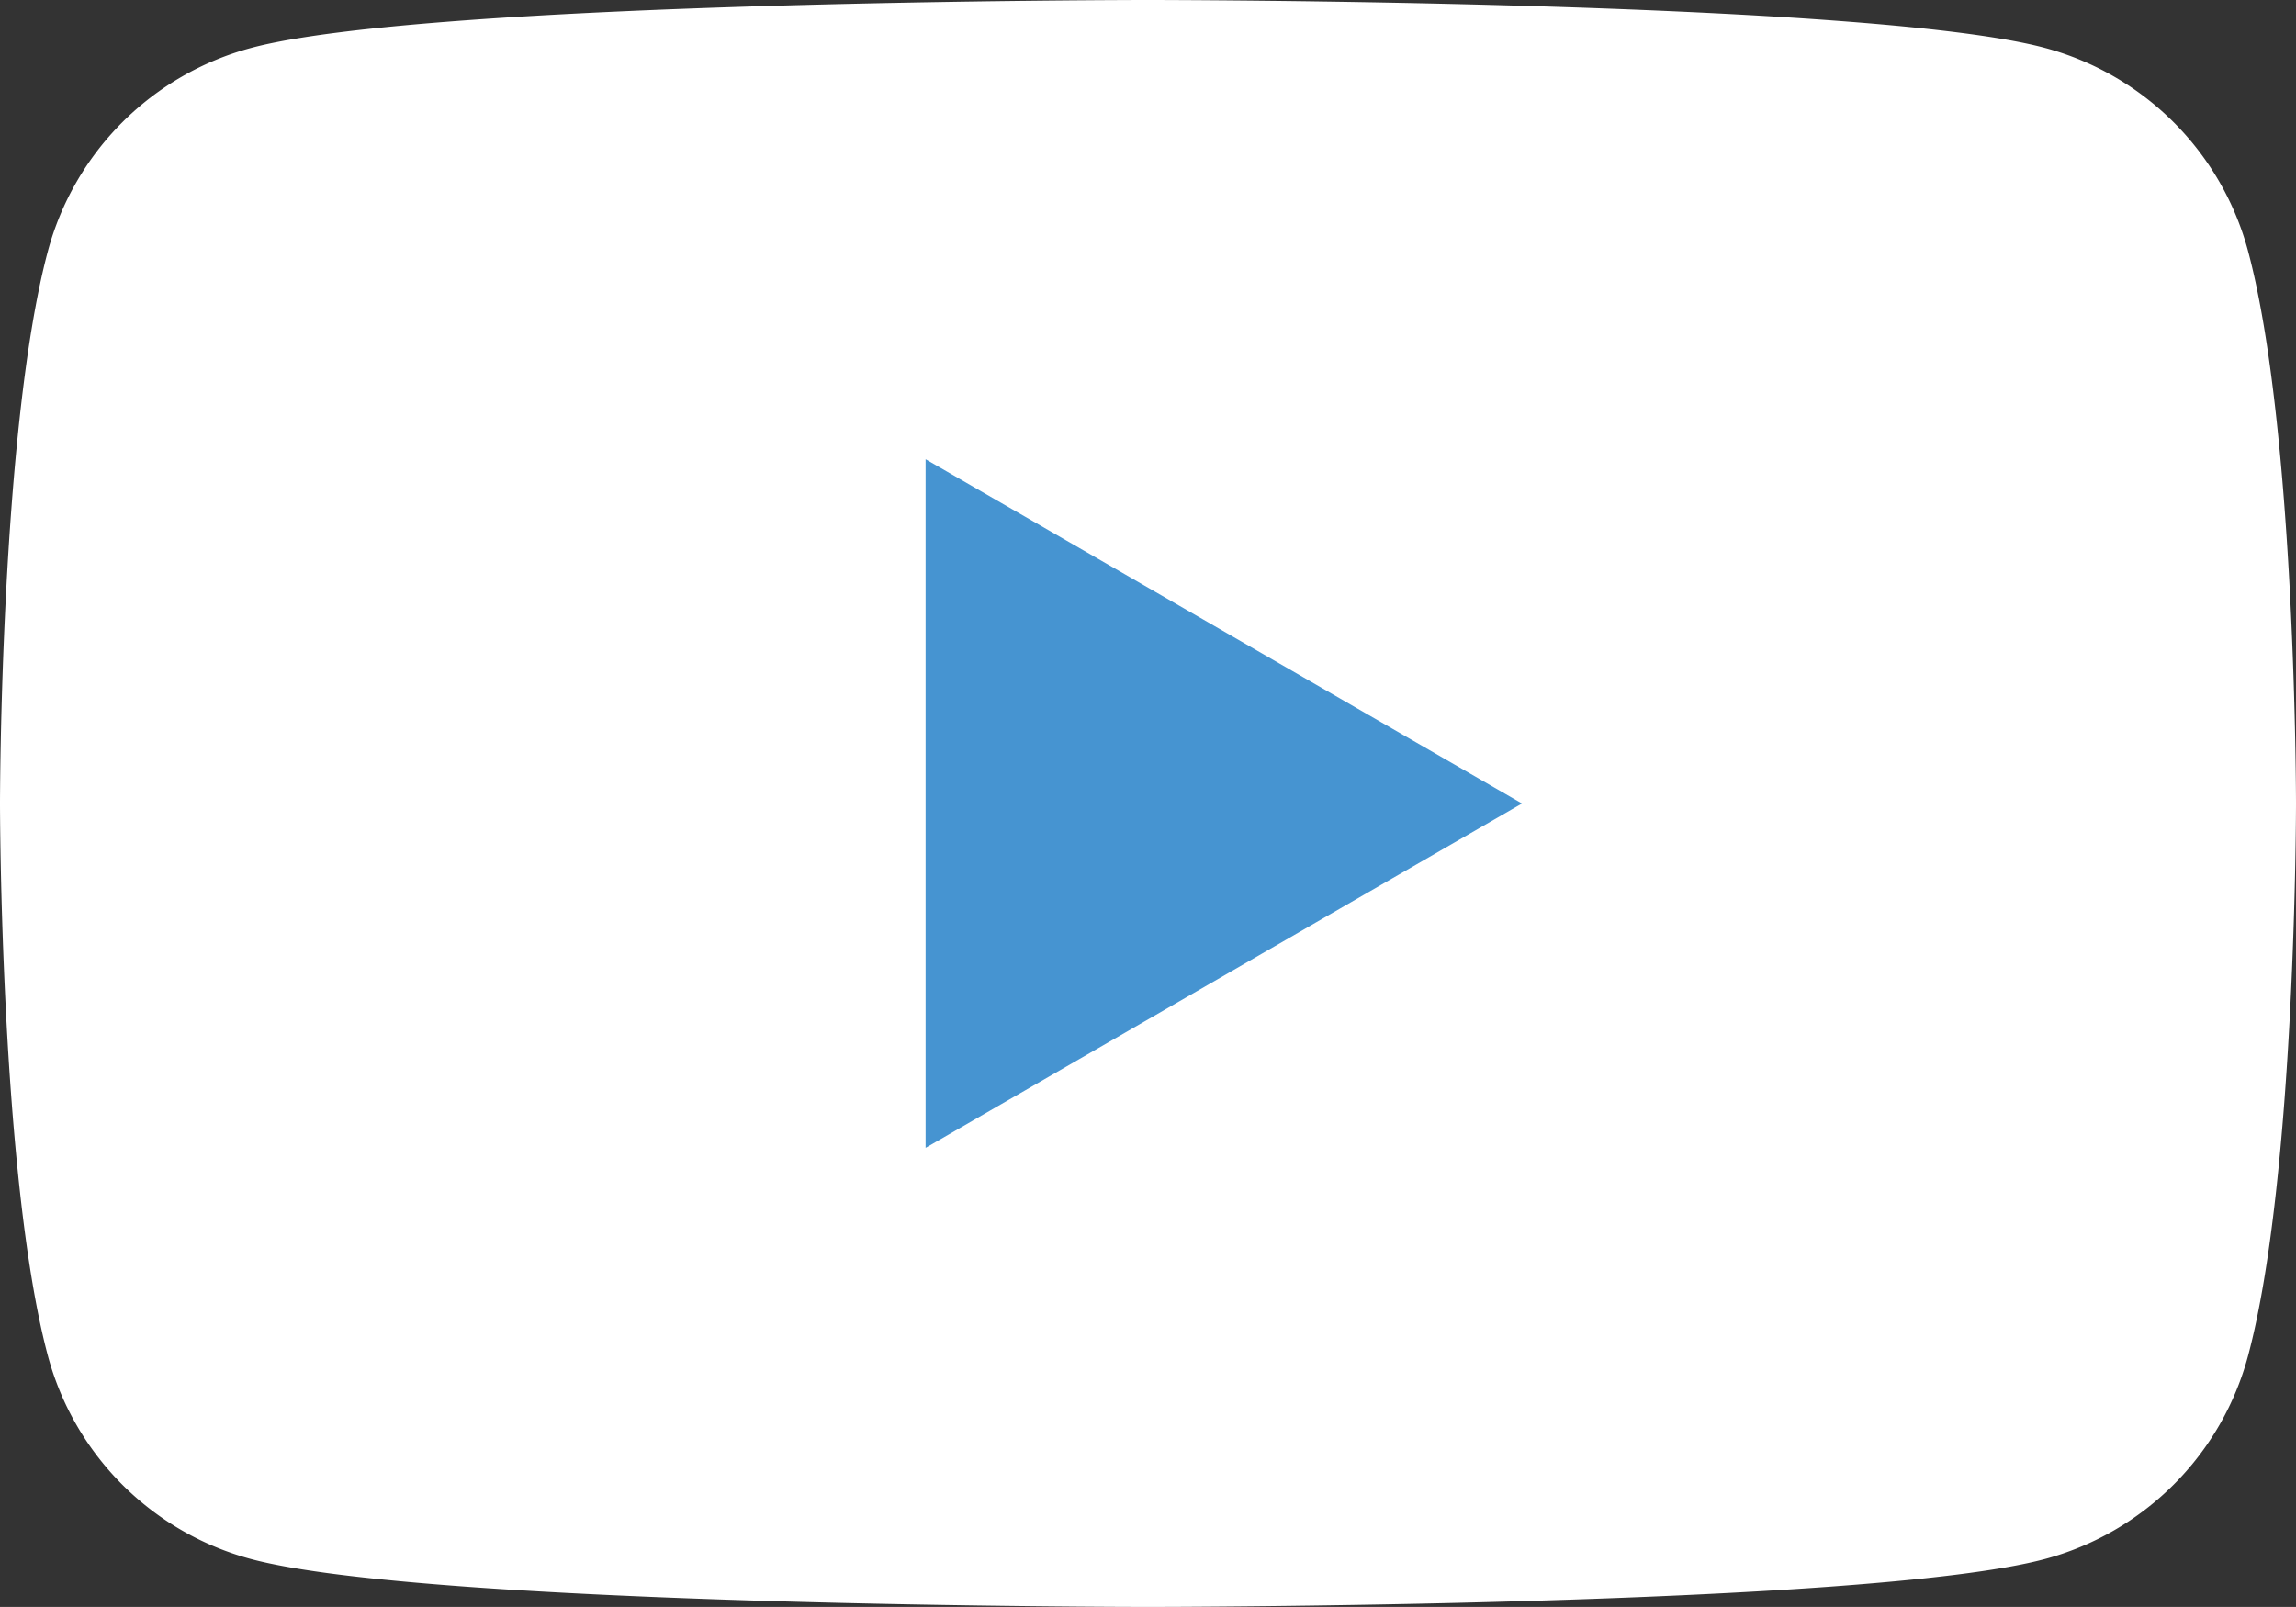
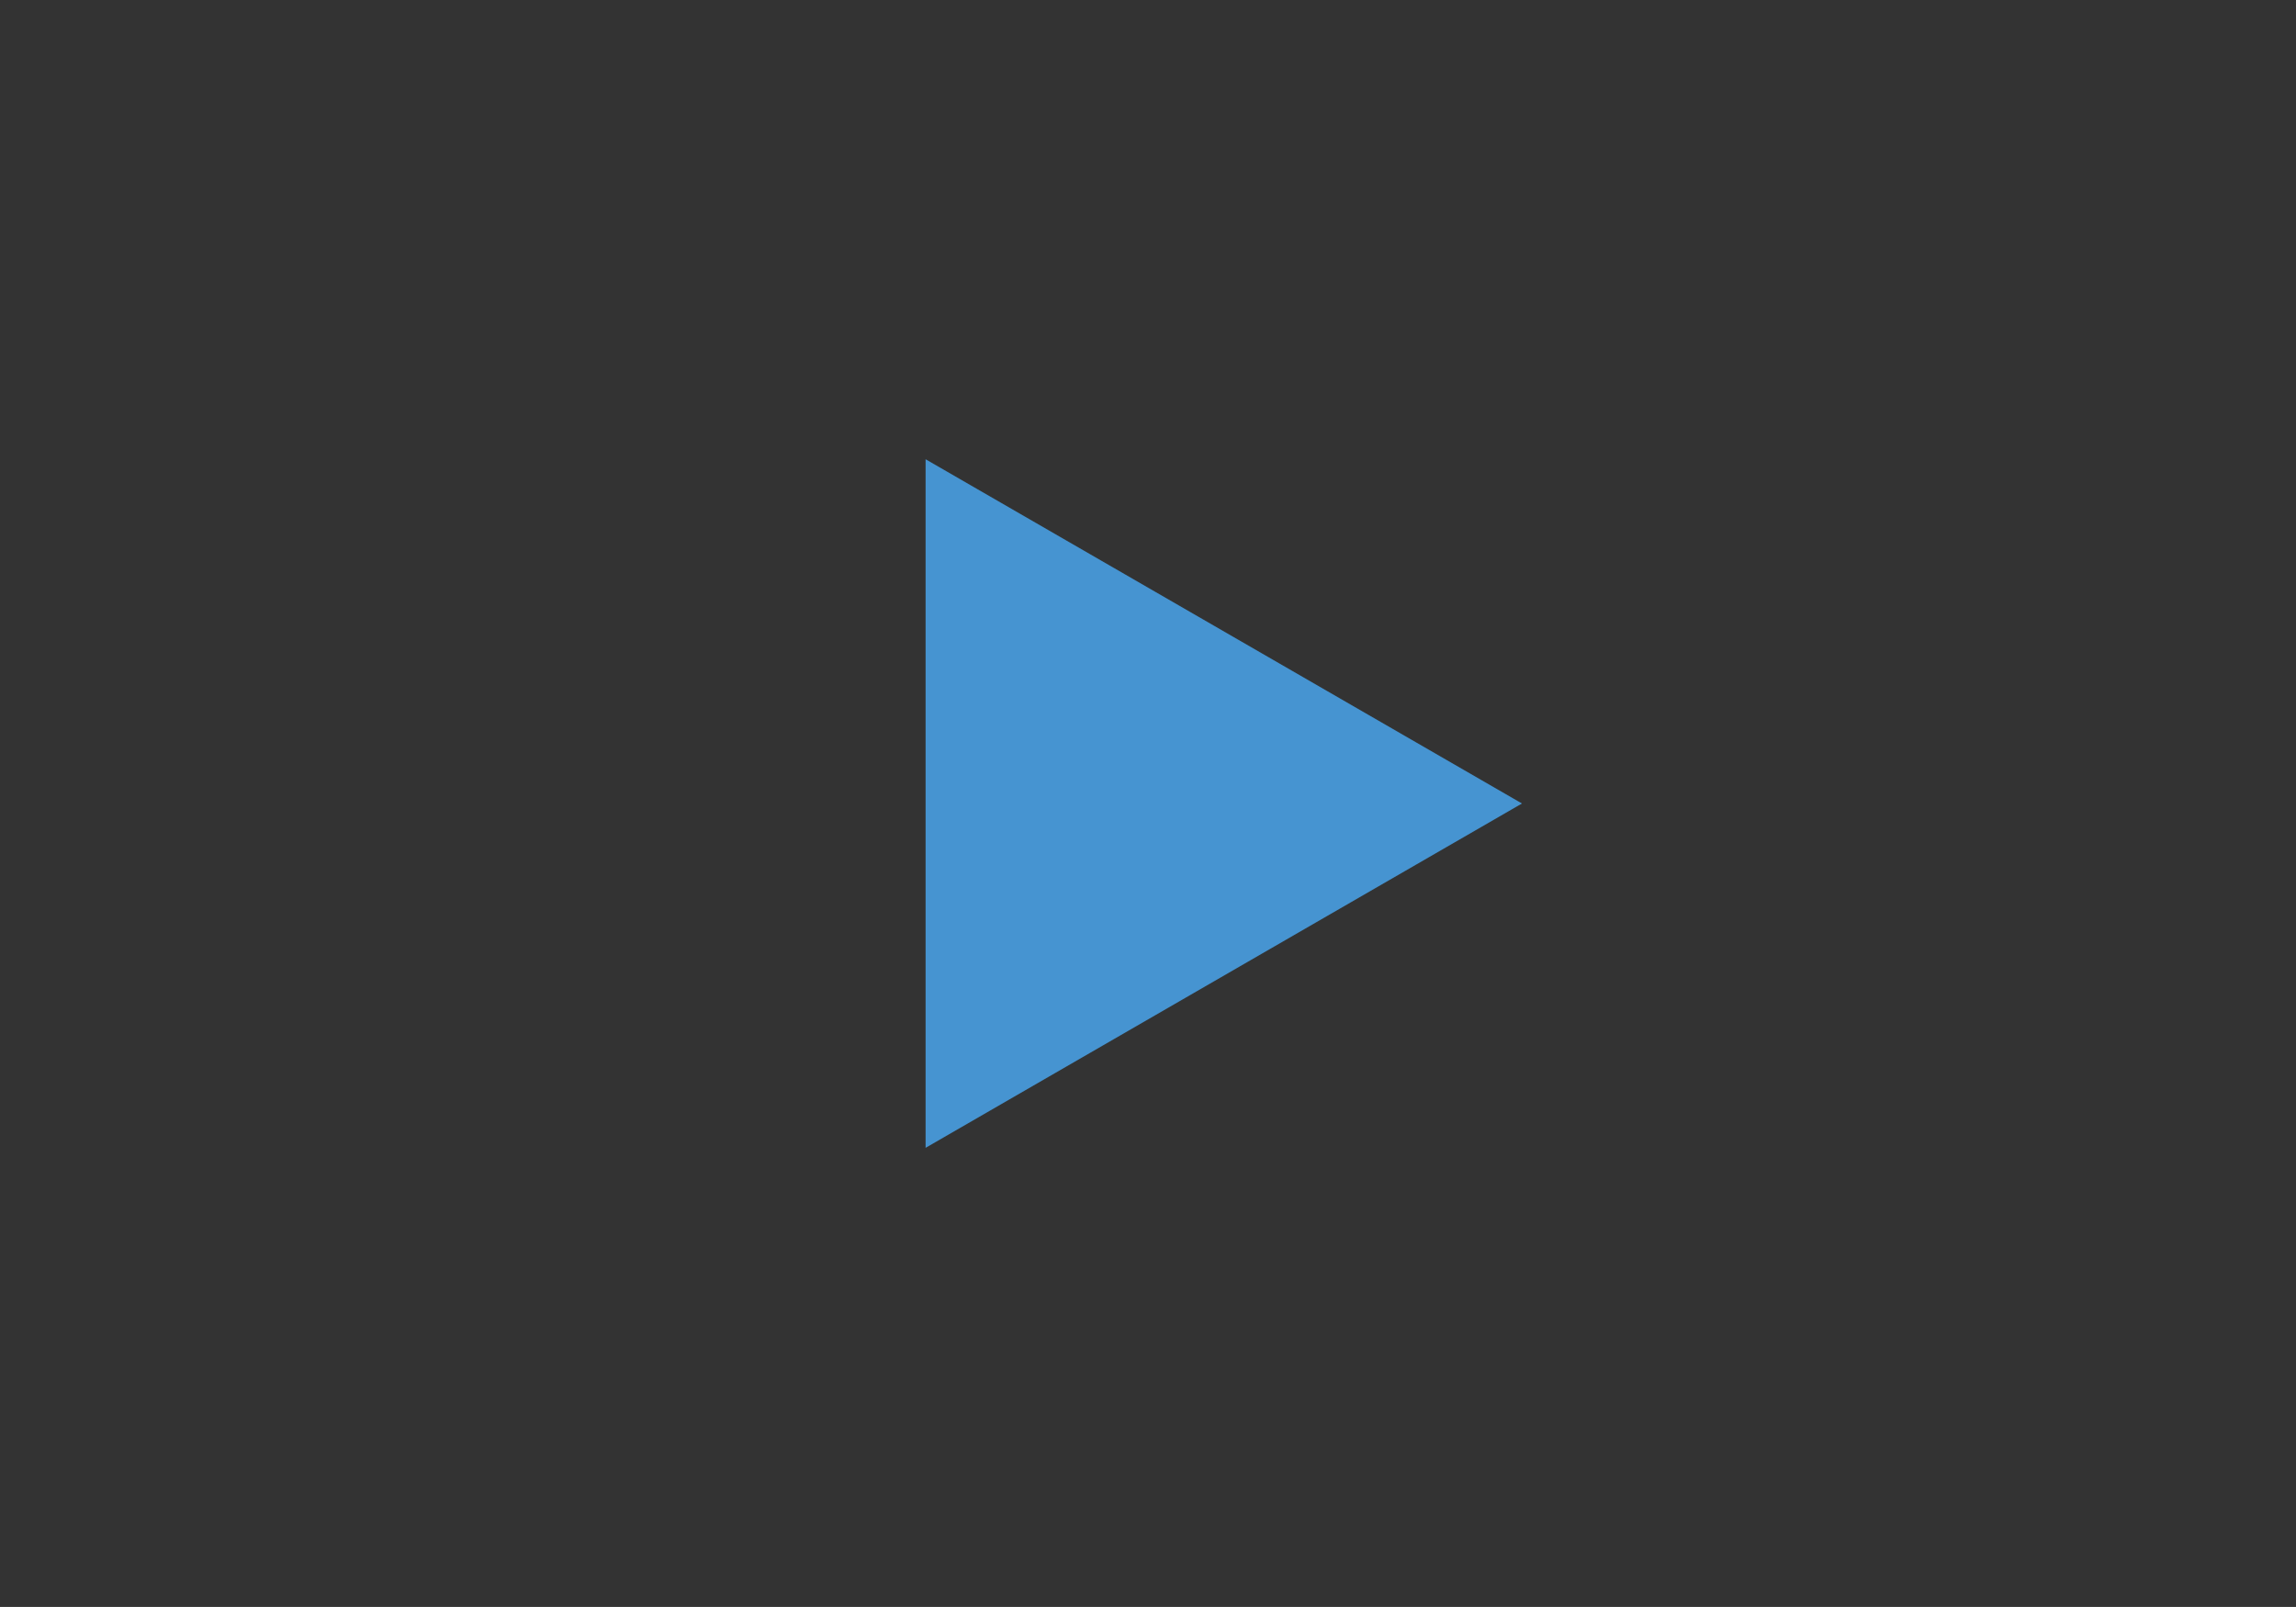
<svg xmlns="http://www.w3.org/2000/svg" id="icon_yb-w" width="55.823" height="39.075" viewBox="0 0 55.823 39.075">
  <rect x="0" y="0" width="55.823" height="39.075" fill="#333333" stroke="none" />
-   <path id="パス_1699" data-name="パス 1699" d="M54.656,6.1a6.991,6.991,0,0,0-4.936-4.935C45.367,0,27.911,0,27.911,0S10.455,0,6.1,1.167A6.991,6.991,0,0,0,1.166,6.1C0,10.455,0,19.538,0,19.538s0,9.083,1.166,13.436A6.992,6.992,0,0,0,6.1,37.909c4.353,1.166,21.81,1.166,21.81,1.166s17.456,0,21.81-1.166a6.992,6.992,0,0,0,4.936-4.936c1.167-4.353,1.167-13.436,1.167-13.436s0-9.083-1.167-13.436" transform="translate(0 0)" fill="#fff" />
  <path id="パス_1700" data-name="パス 1700" d="M48.594,41.044l14.5-8.373L48.594,24.3Z" transform="translate(-26.09 -13.133)" fill="#4694d1" />
</svg>